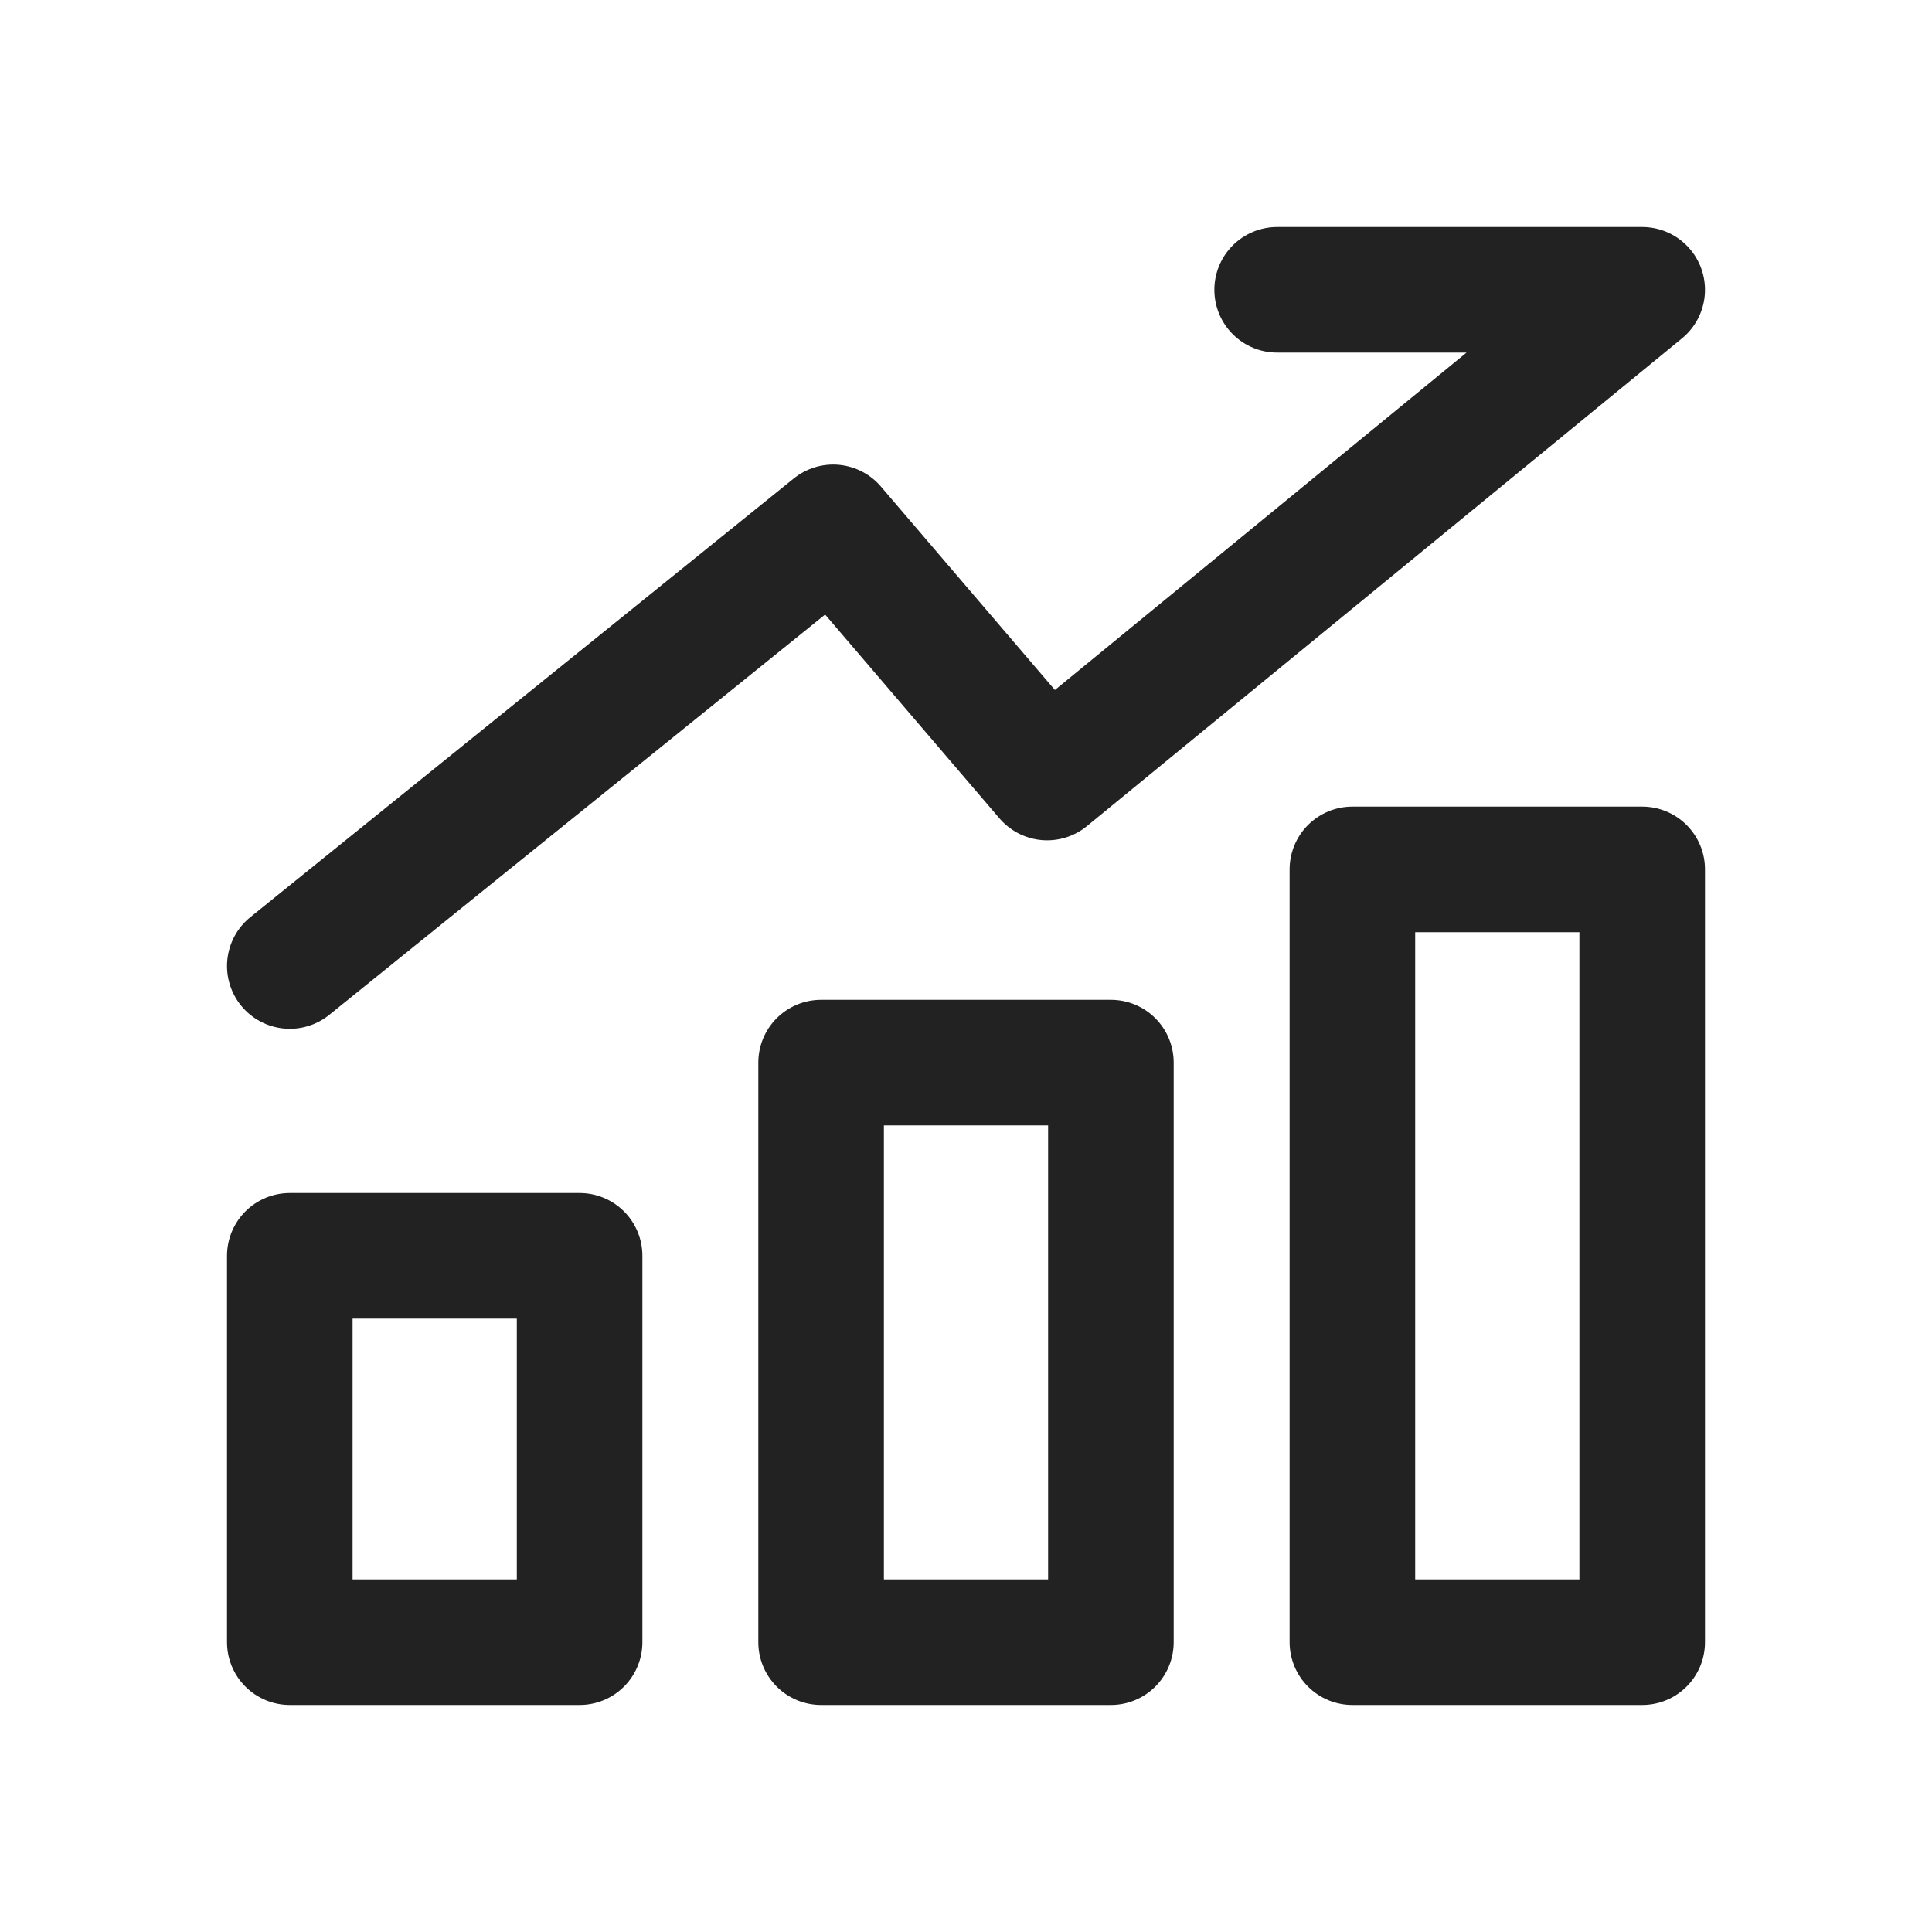
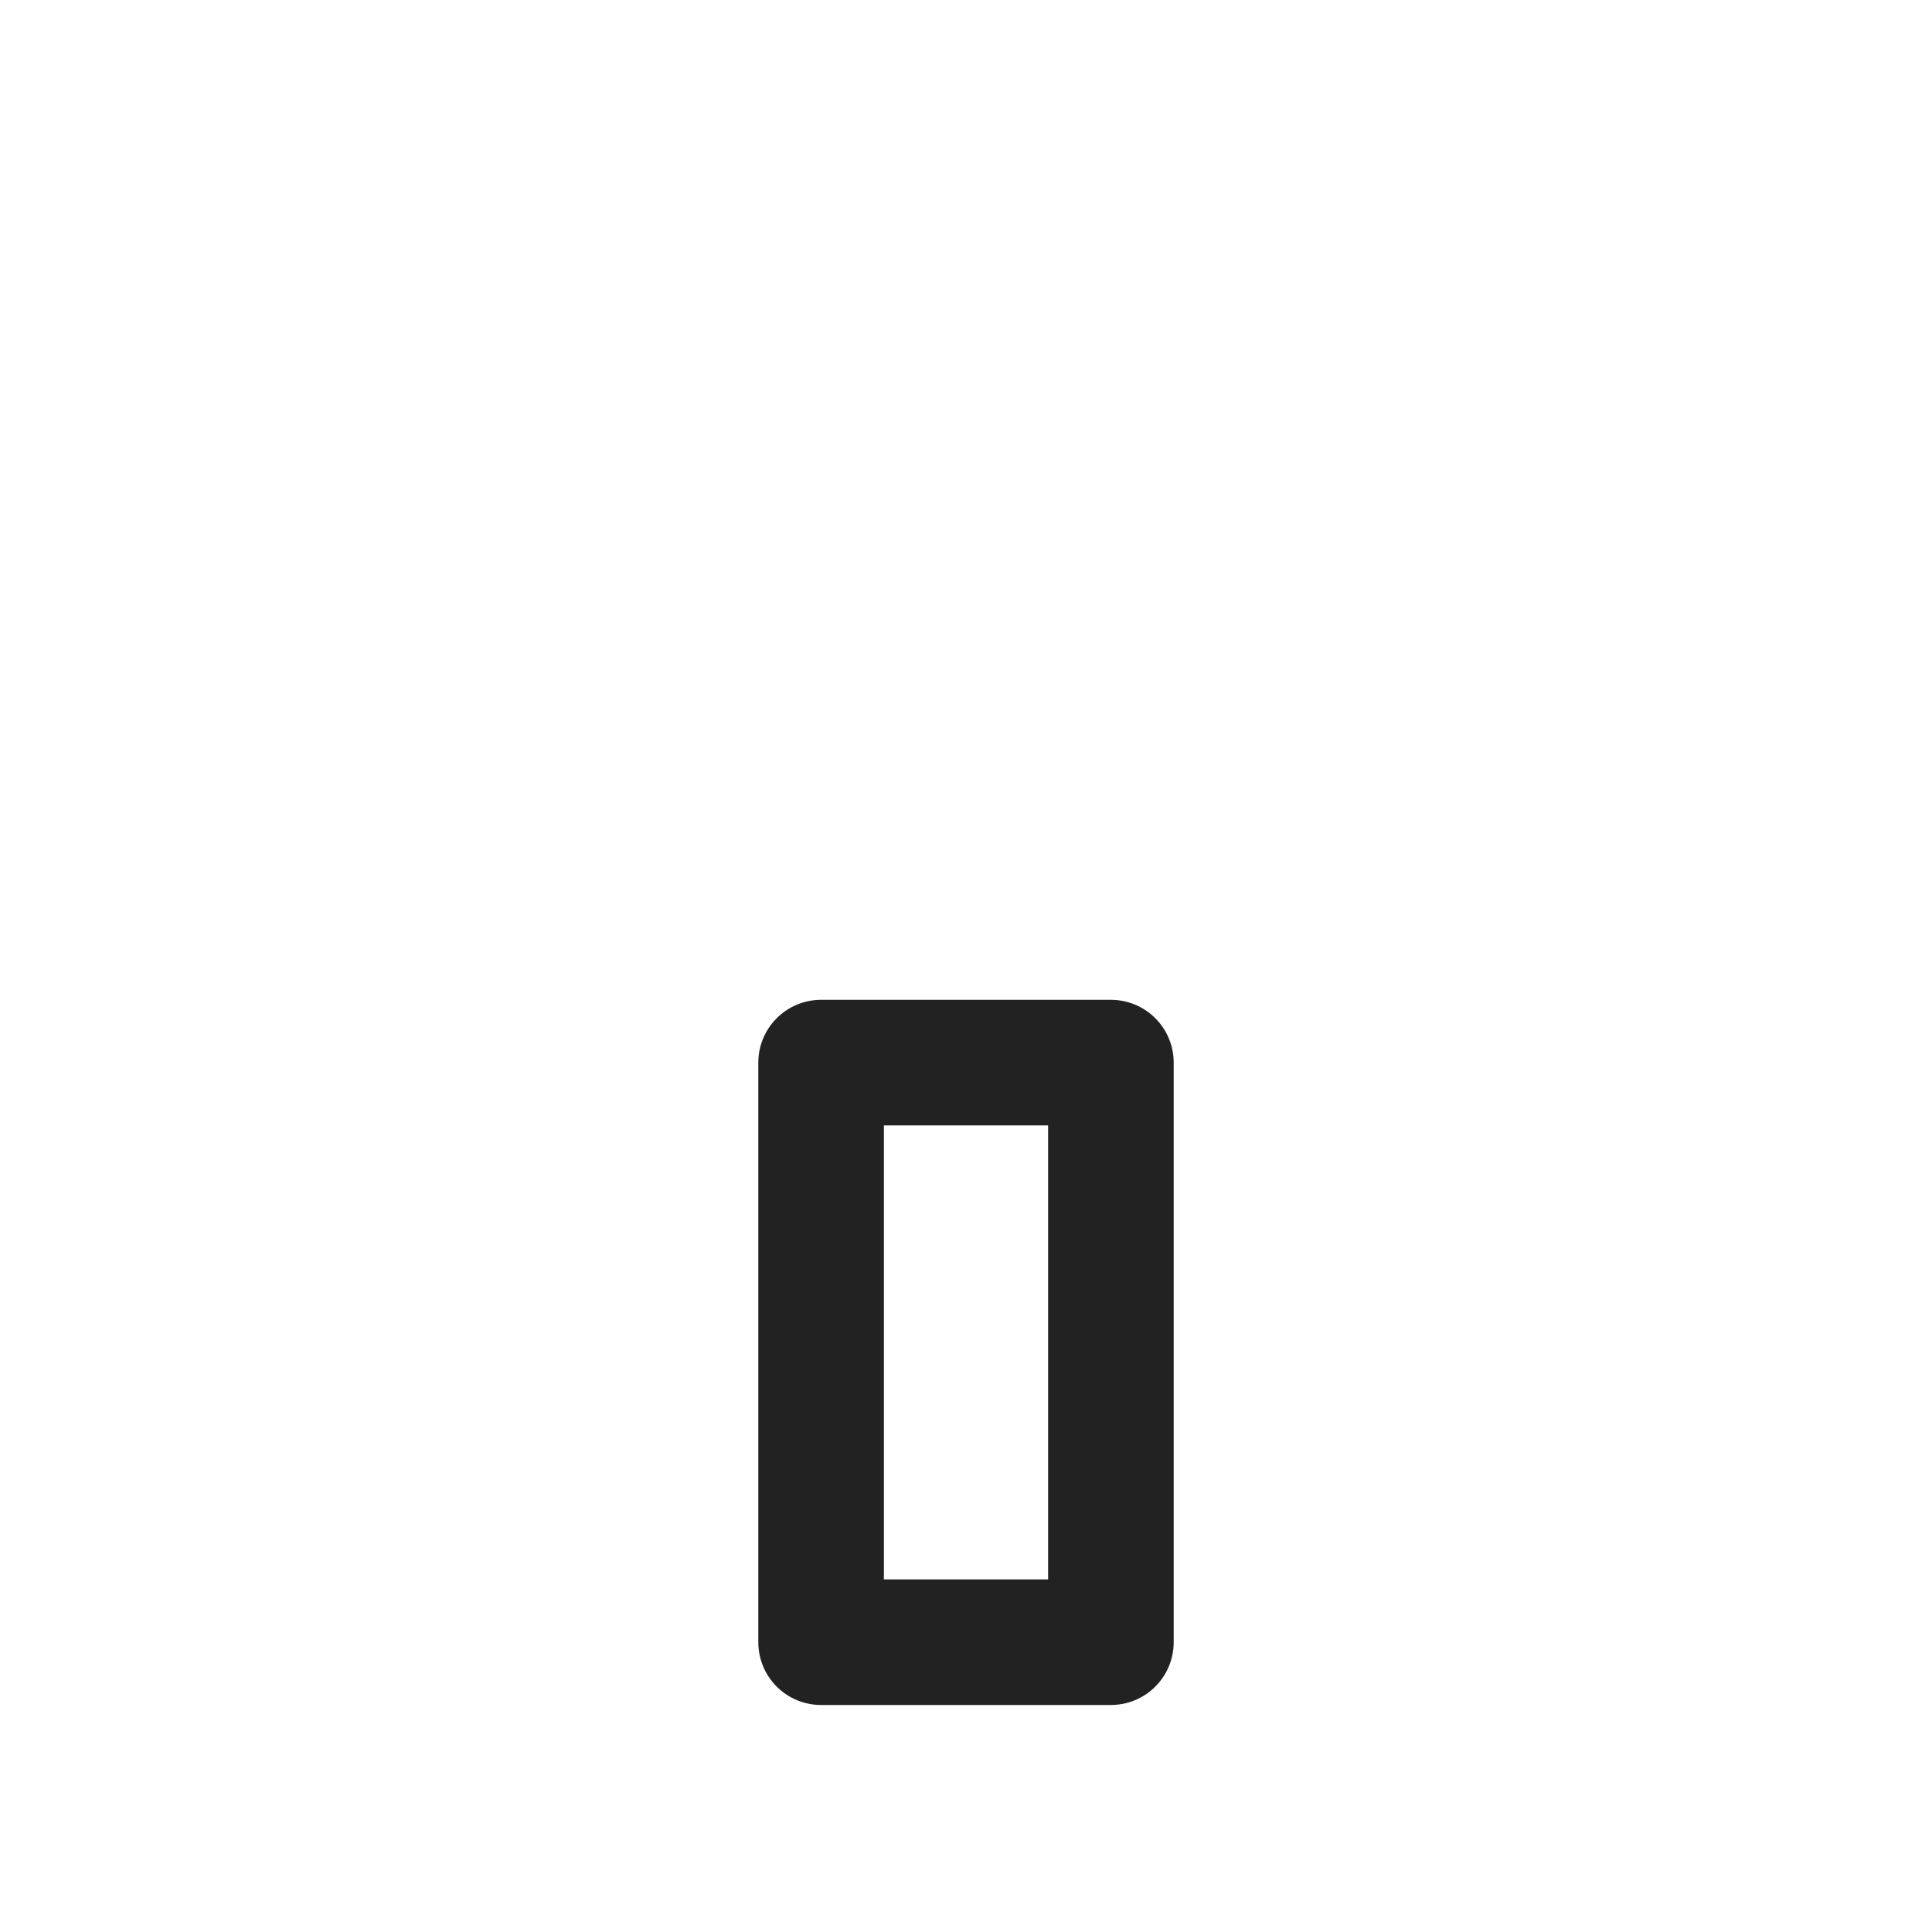
<svg xmlns="http://www.w3.org/2000/svg" width="20px" height="20px" viewBox="0 0 20 20" version="1.1">
  <title>icon_ability_03</title>
  <g id="页面-1" stroke="none" stroke-width="1" fill="none" fill-rule="evenodd">
    <g id="1444-直播前" transform="translate(-272, -1608)">
      <g id="编组-10备份" transform="translate(0, 1274)">
        <g id="编组-29备份-4" transform="translate(238, 300)">
          <g id="编组-28" transform="translate(34, 34)">
-             <rect id="矩形" x="0" y="0" width="20" height="20" />
            <g id="编组-45" transform="translate(3, 3)" stroke="#222222" stroke-linecap="round" stroke-linejoin="round" stroke-width="1.3">
-               <rect id="矩形" x="0" y="10" width="3" height="4" />
              <rect id="矩形备份-21" x="5.5" y="8" width="3" height="6" />
-               <rect id="矩形备份-22" x="11" y="6" width="3" height="8" />
-               <polyline id="路径-6" points="0 7 5.625 2.459 7.84 5.049 14 0 10.221 0" />
            </g>
          </g>
        </g>
      </g>
    </g>
  </g>
</svg>